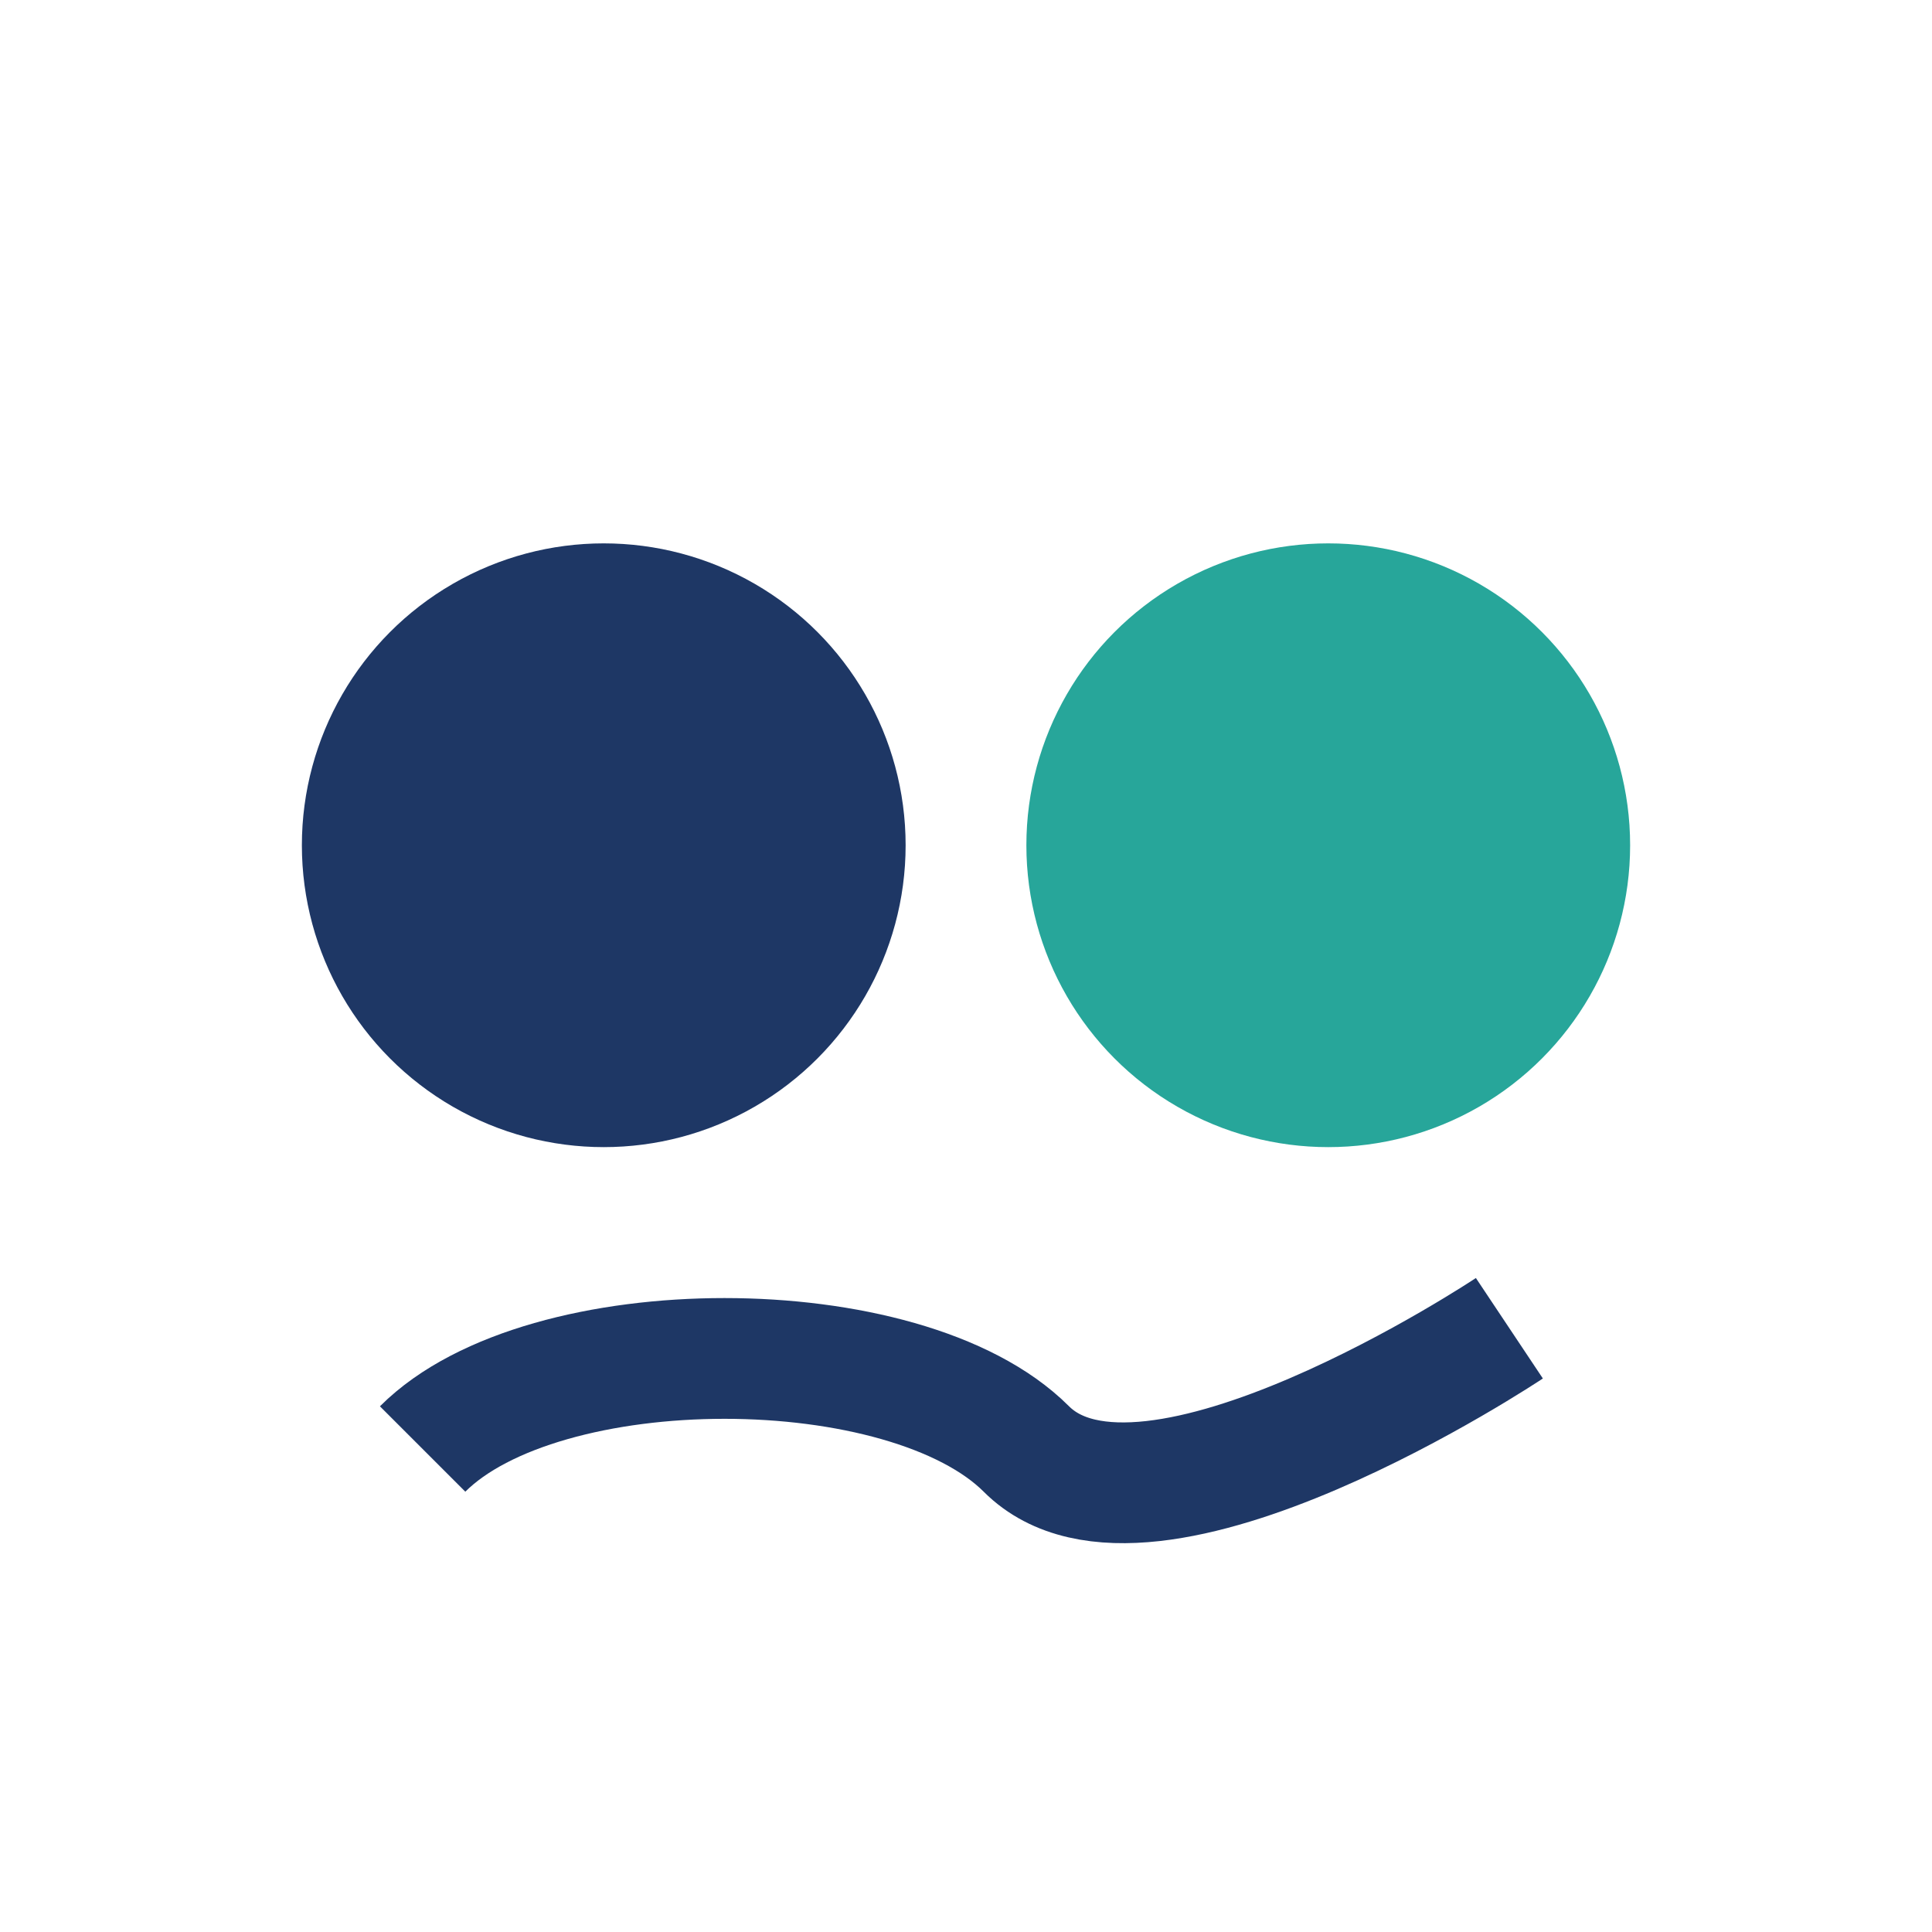
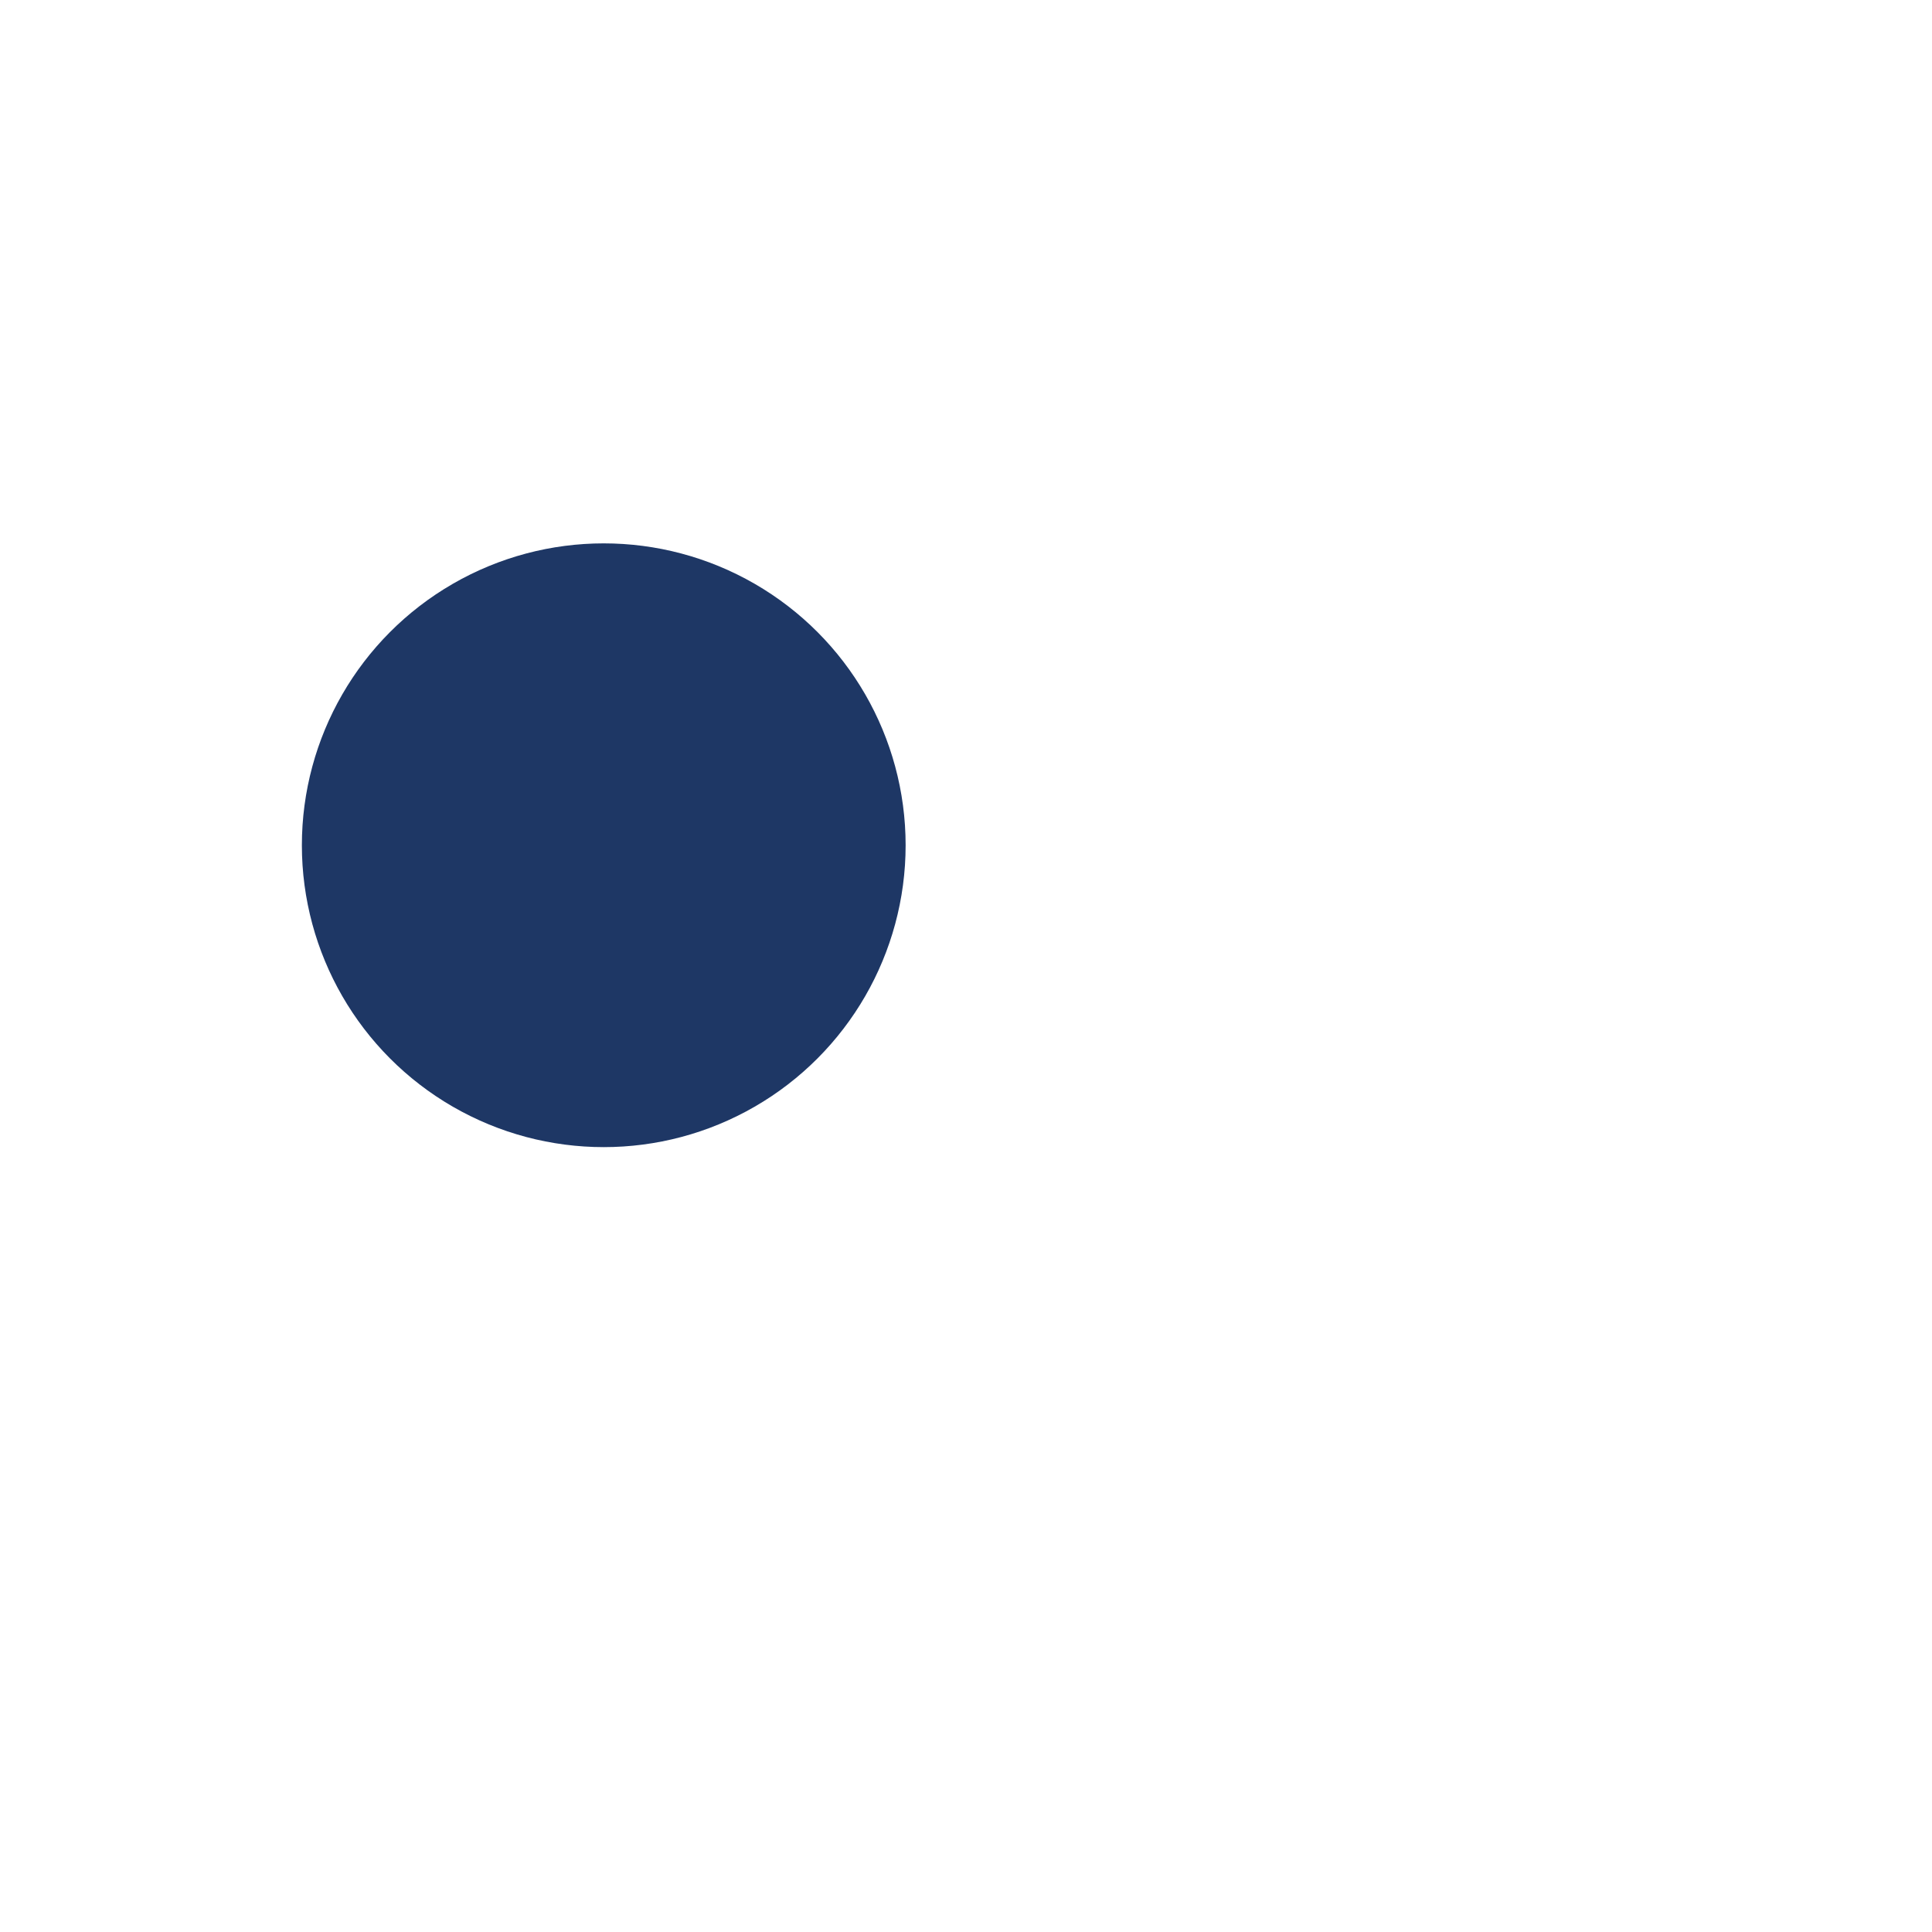
<svg xmlns="http://www.w3.org/2000/svg" width="32" height="32" viewBox="0 0 32 32">
  <circle cx="10" cy="14" r="5" fill="#1E3765" />
-   <circle cx="22" cy="14" r="5" fill="#27A69A" />
-   <path d="M7 24c2-2 8-2 10 0s8-2 8-2" stroke="#1E3765" stroke-width="2" fill="none" />
</svg>